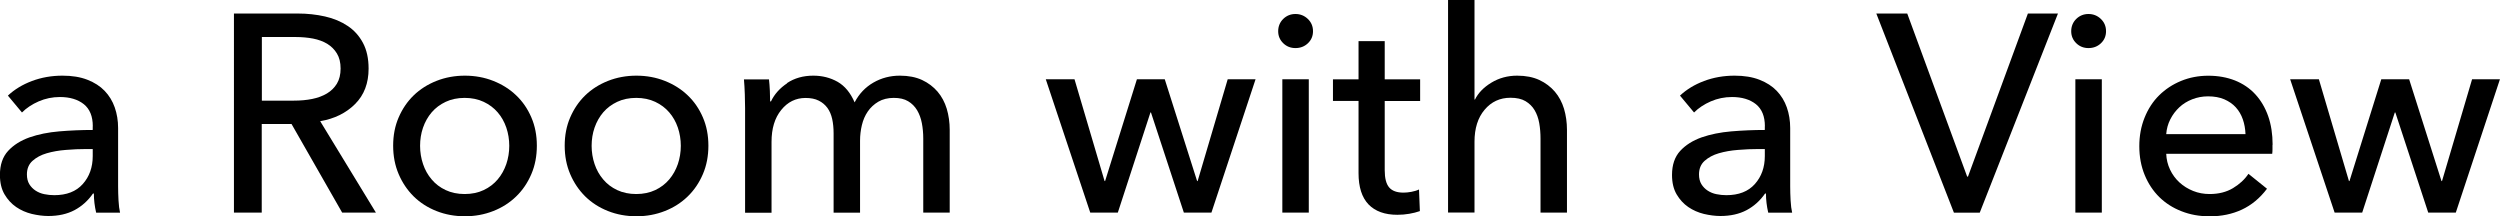
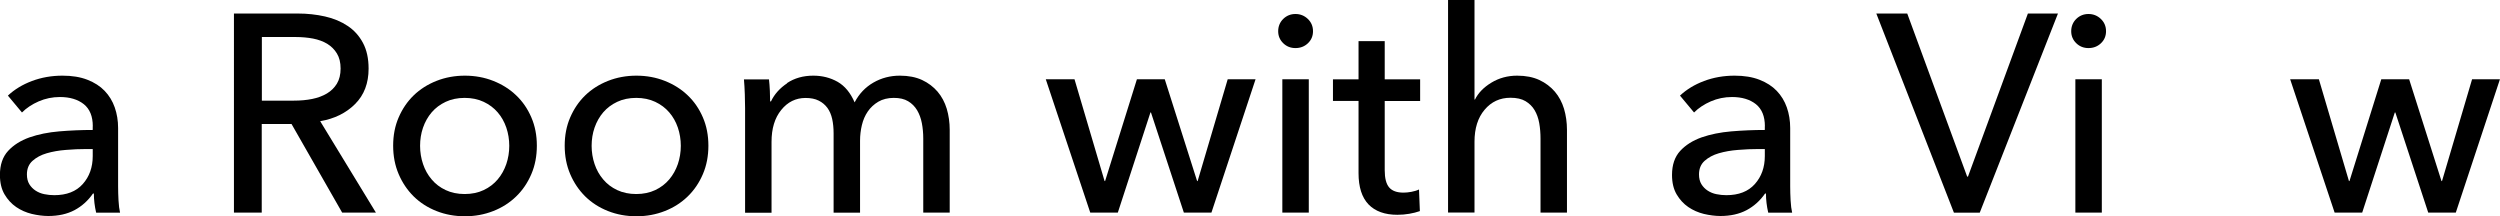
<svg xmlns="http://www.w3.org/2000/svg" id="" viewBox="0 0 373.38 32.3">
  <g id="_レイヤー_1-2">
    <path d="m13.86,18.86c0-1.48-.45-2.58-1.34-3.3-.9-.71-2.09-1.07-3.57-1.07-1.12,0-2.18.22-3.17.65-.99.43-1.83.99-2.5,1.66l-2.1-2.52c.98-.92,2.18-1.65,3.59-2.18,1.41-.53,2.93-.8,4.56-.8,1.43,0,2.67.2,3.72.61,1.05.41,1.91.96,2.58,1.66.67.7,1.18,1.53,1.51,2.48s.5,1.97.5,3.07v8.69c0,.67.02,1.38.06,2.12.04.74.12,1.35.23,1.83h-3.57c-.22-.95-.34-1.9-.34-2.86h-.13c-.73,1.06-1.65,1.89-2.75,2.48-1.11.59-2.42.88-3.93.88-.78,0-1.6-.11-2.46-.31-.85-.21-1.63-.55-2.33-1.03-.7-.48-1.28-1.11-1.74-1.89-.46-.78-.69-1.75-.69-2.9,0-1.51.41-2.71,1.22-3.59.81-.88,1.88-1.55,3.19-2.02,1.32-.46,2.8-.76,4.45-.9,1.65-.14,3.32-.21,5-.21v-.55Zm-.97,3.4c-.98,0-2,.04-3.05.13-1.05.08-2,.25-2.86.5s-1.56.63-2.12,1.13c-.56.5-.84,1.18-.84,2.02,0,.59.12,1.08.36,1.47.24.39.55.71.95.97.39.25.83.43,1.3.52.48.1.97.15,1.47.15,1.85,0,3.27-.55,4.26-1.66.99-1.11,1.49-2.5,1.49-4.18v-1.05h-.97Z" />
    <path d="m39.1,31.75h-4.16V2.02h9.53c1.43,0,2.79.15,4.07.44,1.29.29,2.41.76,3.38,1.41.97.64,1.73,1.49,2.29,2.54.56,1.05.84,2.33.84,3.84,0,2.18-.67,3.95-2.02,5.29-1.34,1.34-3.08,2.2-5.21,2.56l8.32,13.65h-5.04l-7.56-13.23h-4.45v13.23Zm0-16.72h4.79c.98,0,1.89-.08,2.73-.25.84-.17,1.57-.44,2.21-.82.63-.38,1.13-.87,1.49-1.47.36-.6.55-1.35.55-2.25s-.18-1.64-.55-2.25c-.36-.6-.85-1.08-1.45-1.45-.6-.36-1.31-.62-2.12-.78-.81-.15-1.67-.23-2.56-.23h-5.08v9.49Z" />
    <path d="m80.18,21.76c0,1.54-.27,2.96-.82,4.24-.55,1.29-1.3,2.4-2.27,3.34-.97.94-2.11,1.67-3.42,2.18-1.32.52-2.73.78-4.24.78s-2.93-.26-4.24-.78c-1.32-.52-2.45-1.25-3.4-2.18-.95-.94-1.7-2.05-2.25-3.34-.55-1.29-.82-2.7-.82-4.24s.27-2.95.82-4.22c.55-1.27,1.29-2.37,2.25-3.3.95-.92,2.09-1.64,3.4-2.16,1.32-.52,2.73-.78,4.24-.78s2.93.26,4.24.78c1.32.52,2.46,1.24,3.42,2.16.97.92,1.72,2.02,2.27,3.3.55,1.27.82,2.68.82,4.22Zm-4.12.02c0-.95-.15-1.86-.44-2.72-.3-.87-.72-1.62-1.29-2.28s-1.26-1.18-2.09-1.57c-.83-.39-1.78-.59-2.84-.59s-2.02.2-2.84.59c-.83.39-1.52.91-2.09,1.57-.56.66-.99,1.42-1.29,2.28-.3.87-.44,1.77-.44,2.72s.15,1.86.44,2.72c.29.87.72,1.63,1.29,2.3.56.67,1.26,1.2,2.09,1.59.83.39,1.78.59,2.84.59s2.02-.2,2.84-.59c.83-.39,1.52-.92,2.09-1.59s.99-1.44,1.29-2.3c.29-.86.44-1.77.44-2.72Z" />
    <path d="m105.8,21.76c0,1.54-.27,2.96-.82,4.24-.55,1.29-1.3,2.4-2.27,3.34-.97.94-2.11,1.67-3.42,2.18-1.32.52-2.73.78-4.24.78s-2.93-.26-4.24-.78c-1.32-.52-2.45-1.25-3.4-2.18-.95-.94-1.7-2.05-2.25-3.34-.55-1.29-.82-2.7-.82-4.24s.27-2.95.82-4.22c.55-1.27,1.29-2.37,2.25-3.3.95-.92,2.09-1.64,3.4-2.16,1.32-.52,2.73-.78,4.24-.78s2.93.26,4.24.78c1.32.52,2.46,1.24,3.42,2.16.97.92,1.72,2.02,2.27,3.3.55,1.27.82,2.68.82,4.22Zm-4.12.02c0-.95-.15-1.86-.44-2.72-.3-.87-.72-1.62-1.29-2.28s-1.26-1.18-2.09-1.57c-.83-.39-1.78-.59-2.84-.59s-2.02.2-2.84.59c-.83.39-1.52.91-2.09,1.57-.56.66-.99,1.42-1.29,2.28-.3.87-.44,1.77-.44,2.72s.15,1.86.44,2.72c.29.87.72,1.63,1.29,2.3.56.67,1.26,1.2,2.09,1.59.83.39,1.78.59,2.84.59s2.02-.2,2.84-.59c.83-.39,1.52-.92,2.09-1.59s.99-1.44,1.29-2.3c.29-.86.44-1.77.44-2.72Z" />
    <path d="m117.54,12.41c1.11-.74,2.42-1.11,3.93-1.11,1.34,0,2.55.31,3.63.92,1.08.62,1.92,1.64,2.54,3.07.67-1.29,1.61-2.27,2.81-2.96,1.2-.69,2.52-1.03,3.95-1.03,1.29,0,2.39.22,3.32.65.92.43,1.69,1.02,2.31,1.74.62.73,1.07,1.58,1.37,2.56.29.98.44,2.03.44,3.15v12.35h-3.95v-11.05c0-.81-.07-1.58-.21-2.31s-.38-1.37-.71-1.93c-.34-.56-.78-1.01-1.34-1.34-.56-.34-1.27-.5-2.14-.5s-1.67.19-2.31.57c-.64.38-1.17.87-1.58,1.47-.41.6-.7,1.28-.88,2.04-.18.76-.27,1.53-.27,2.31v10.75h-3.95v-11.84c0-.78-.07-1.5-.21-2.14-.14-.64-.38-1.2-.71-1.66-.34-.46-.77-.83-1.3-1.09-.53-.27-1.19-.4-1.97-.4-1.46,0-2.67.6-3.63,1.79-.97,1.19-1.45,2.78-1.45,4.77v10.58h-3.95v-15.62c0-.53-.01-1.22-.04-2.06-.03-.84-.07-1.58-.13-2.23h3.74c.06.5.1,1.07.13,1.7.03.63.04,1.16.04,1.58h.13c.5-1.06,1.31-1.97,2.42-2.71Z" />
    <path d="m160.48,11.84l4.49,15.2h.08l4.75-15.2h4.16l4.83,15.2h.08l4.49-15.2h4.16l-6.59,19.91h-4.12l-4.91-14.95h-.08l-4.87,14.95h-4.12l-6.64-19.91h4.28Z" />
    <path d="m196.1,4.66c0,.73-.26,1.33-.77,1.81-.51.48-1.13.71-1.85.71s-1.33-.24-1.83-.73-.75-1.08-.75-1.79.25-1.34.75-1.83c.5-.49,1.11-.74,1.83-.74s1.34.25,1.85.74c.51.49.77,1.1.77,1.83Zm-.63,27.09h-3.95V11.84h3.95v19.91Z" />
    <path d="m212.1,15.08h-5.29v10.34c0,1.2.22,2.06.67,2.58.45.52,1.16.77,2.14.77.36,0,.76-.04,1.18-.12.42-.08.8-.19,1.13-.35l.13,3.23c-.48.17-1,.3-1.58.4-.57.1-1.17.15-1.78.15-1.88,0-3.31-.52-4.31-1.55-.99-1.04-1.49-2.59-1.49-4.66v-10.79h-3.82v-3.23h3.82v-5.71h3.91v5.71h5.29v3.23Z" />
    <path d="m220.29,14.87c.48-.98,1.29-1.82,2.44-2.52,1.15-.7,2.44-1.05,3.86-1.05,1.29,0,2.39.22,3.32.65.92.43,1.69,1.02,2.31,1.74.62.73,1.07,1.58,1.37,2.56.29.98.44,2.03.44,3.15v12.35h-3.95v-11.03c0-.81-.06-1.59-.19-2.32-.13-.73-.36-1.38-.69-1.94s-.79-1.01-1.36-1.35c-.57-.34-1.32-.51-2.25-.51-1.57,0-2.86.6-3.86,1.79-1.01,1.19-1.51,2.79-1.51,4.78v10.57h-3.95V0h3.95v14.87h.08Z" />
    <path d="m263.59,18.86c0-1.48-.45-2.58-1.34-3.3-.9-.71-2.09-1.07-3.57-1.07-1.12,0-2.18.22-3.17.65-.99.43-1.83.99-2.5,1.66l-2.1-2.52c.98-.92,2.18-1.65,3.59-2.18,1.41-.53,2.93-.8,4.56-.8,1.43,0,2.67.2,3.72.61,1.05.41,1.91.96,2.58,1.66.67.7,1.18,1.53,1.51,2.48s.5,1.97.5,3.07v8.69c0,.67.02,1.38.06,2.12.04.74.12,1.35.23,1.83h-3.57c-.22-.95-.34-1.9-.34-2.86h-.13c-.73,1.06-1.65,1.89-2.75,2.48-1.11.59-2.42.88-3.93.88-.78,0-1.6-.11-2.46-.31-.85-.21-1.63-.55-2.33-1.03-.7-.48-1.28-1.11-1.74-1.89-.46-.78-.69-1.75-.69-2.9,0-1.51.41-2.71,1.22-3.59.81-.88,1.88-1.55,3.19-2.02,1.32-.46,2.8-.76,4.45-.9,1.65-.14,3.32-.21,5-.21v-.55Zm-.97,3.4c-.98,0-2,.04-3.05.13-1.05.08-2,.25-2.86.5s-1.56.63-2.12,1.13c-.56.5-.84,1.18-.84,2.02,0,.59.12,1.08.36,1.47.24.39.55.71.95.97.39.25.83.43,1.3.52.48.1.97.15,1.47.15,1.85,0,3.27-.55,4.26-1.66.99-1.11,1.49-2.5,1.49-4.18v-1.05h-.97Z" />
    <path d="m293.79,26.38h.13l8.95-24.36h4.49l-11.68,29.74h-3.86l-11.59-29.74h4.62l8.95,24.36Z" />
    <path d="m314.54,4.66c0,.73-.26,1.33-.77,1.81-.51.48-1.13.71-1.85.71s-1.33-.24-1.83-.73-.75-1.08-.75-1.79.25-1.34.75-1.83c.5-.49,1.11-.74,1.83-.74s1.34.25,1.85.74c.51.49.77,1.1.77,1.83Zm-.63,27.09h-3.95V11.84h3.95v19.91Z" />
-     <path d="m339.4,21.63v.67c0,.22-.01.45-.04.67h-15.83c.03.83.22,1.62.57,2.36.35.74.82,1.38,1.41,1.92.59.54,1.27.96,2.04,1.27.77.31,1.59.46,2.46.46,1.34,0,2.51-.29,3.49-.88.98-.59,1.75-1.3,2.31-2.14l2.77,2.23c-1.06,1.41-2.32,2.45-3.76,3.12-1.44.67-3.04,1-4.81,1-1.51,0-2.91-.25-4.2-.76-1.29-.5-2.39-1.21-3.32-2.12-.92-.91-1.65-2.01-2.18-3.3-.53-1.29-.8-2.72-.8-4.28s.26-2.96.78-4.26c.52-1.3,1.24-2.42,2.17-3.34s2.02-1.64,3.28-2.16,2.62-.78,4.08-.78,2.78.24,3.98.71c1.19.48,2.2,1.16,3.03,2.06.83.9,1.47,1.98,1.92,3.25.45,1.27.67,2.71.67,4.3Zm-4.03-1.6c-.03-.78-.16-1.52-.4-2.21-.24-.69-.59-1.28-1.05-1.79s-1.04-.9-1.72-1.2c-.69-.29-1.49-.44-2.42-.44-.84,0-1.63.15-2.37.44-.74.29-1.39.69-1.93,1.2s-.99,1.1-1.34,1.79c-.35.69-.55,1.42-.61,2.21h11.84Z" />
    <path d="m346.33,11.84l4.49,15.2h.08l4.75-15.2h4.16l4.83,15.2h.08l4.49-15.2h4.16l-6.59,19.91h-4.12l-4.91-14.95h-.08l-4.87,14.95h-4.12l-6.64-19.91h4.28Z" />
  </g>
</svg>